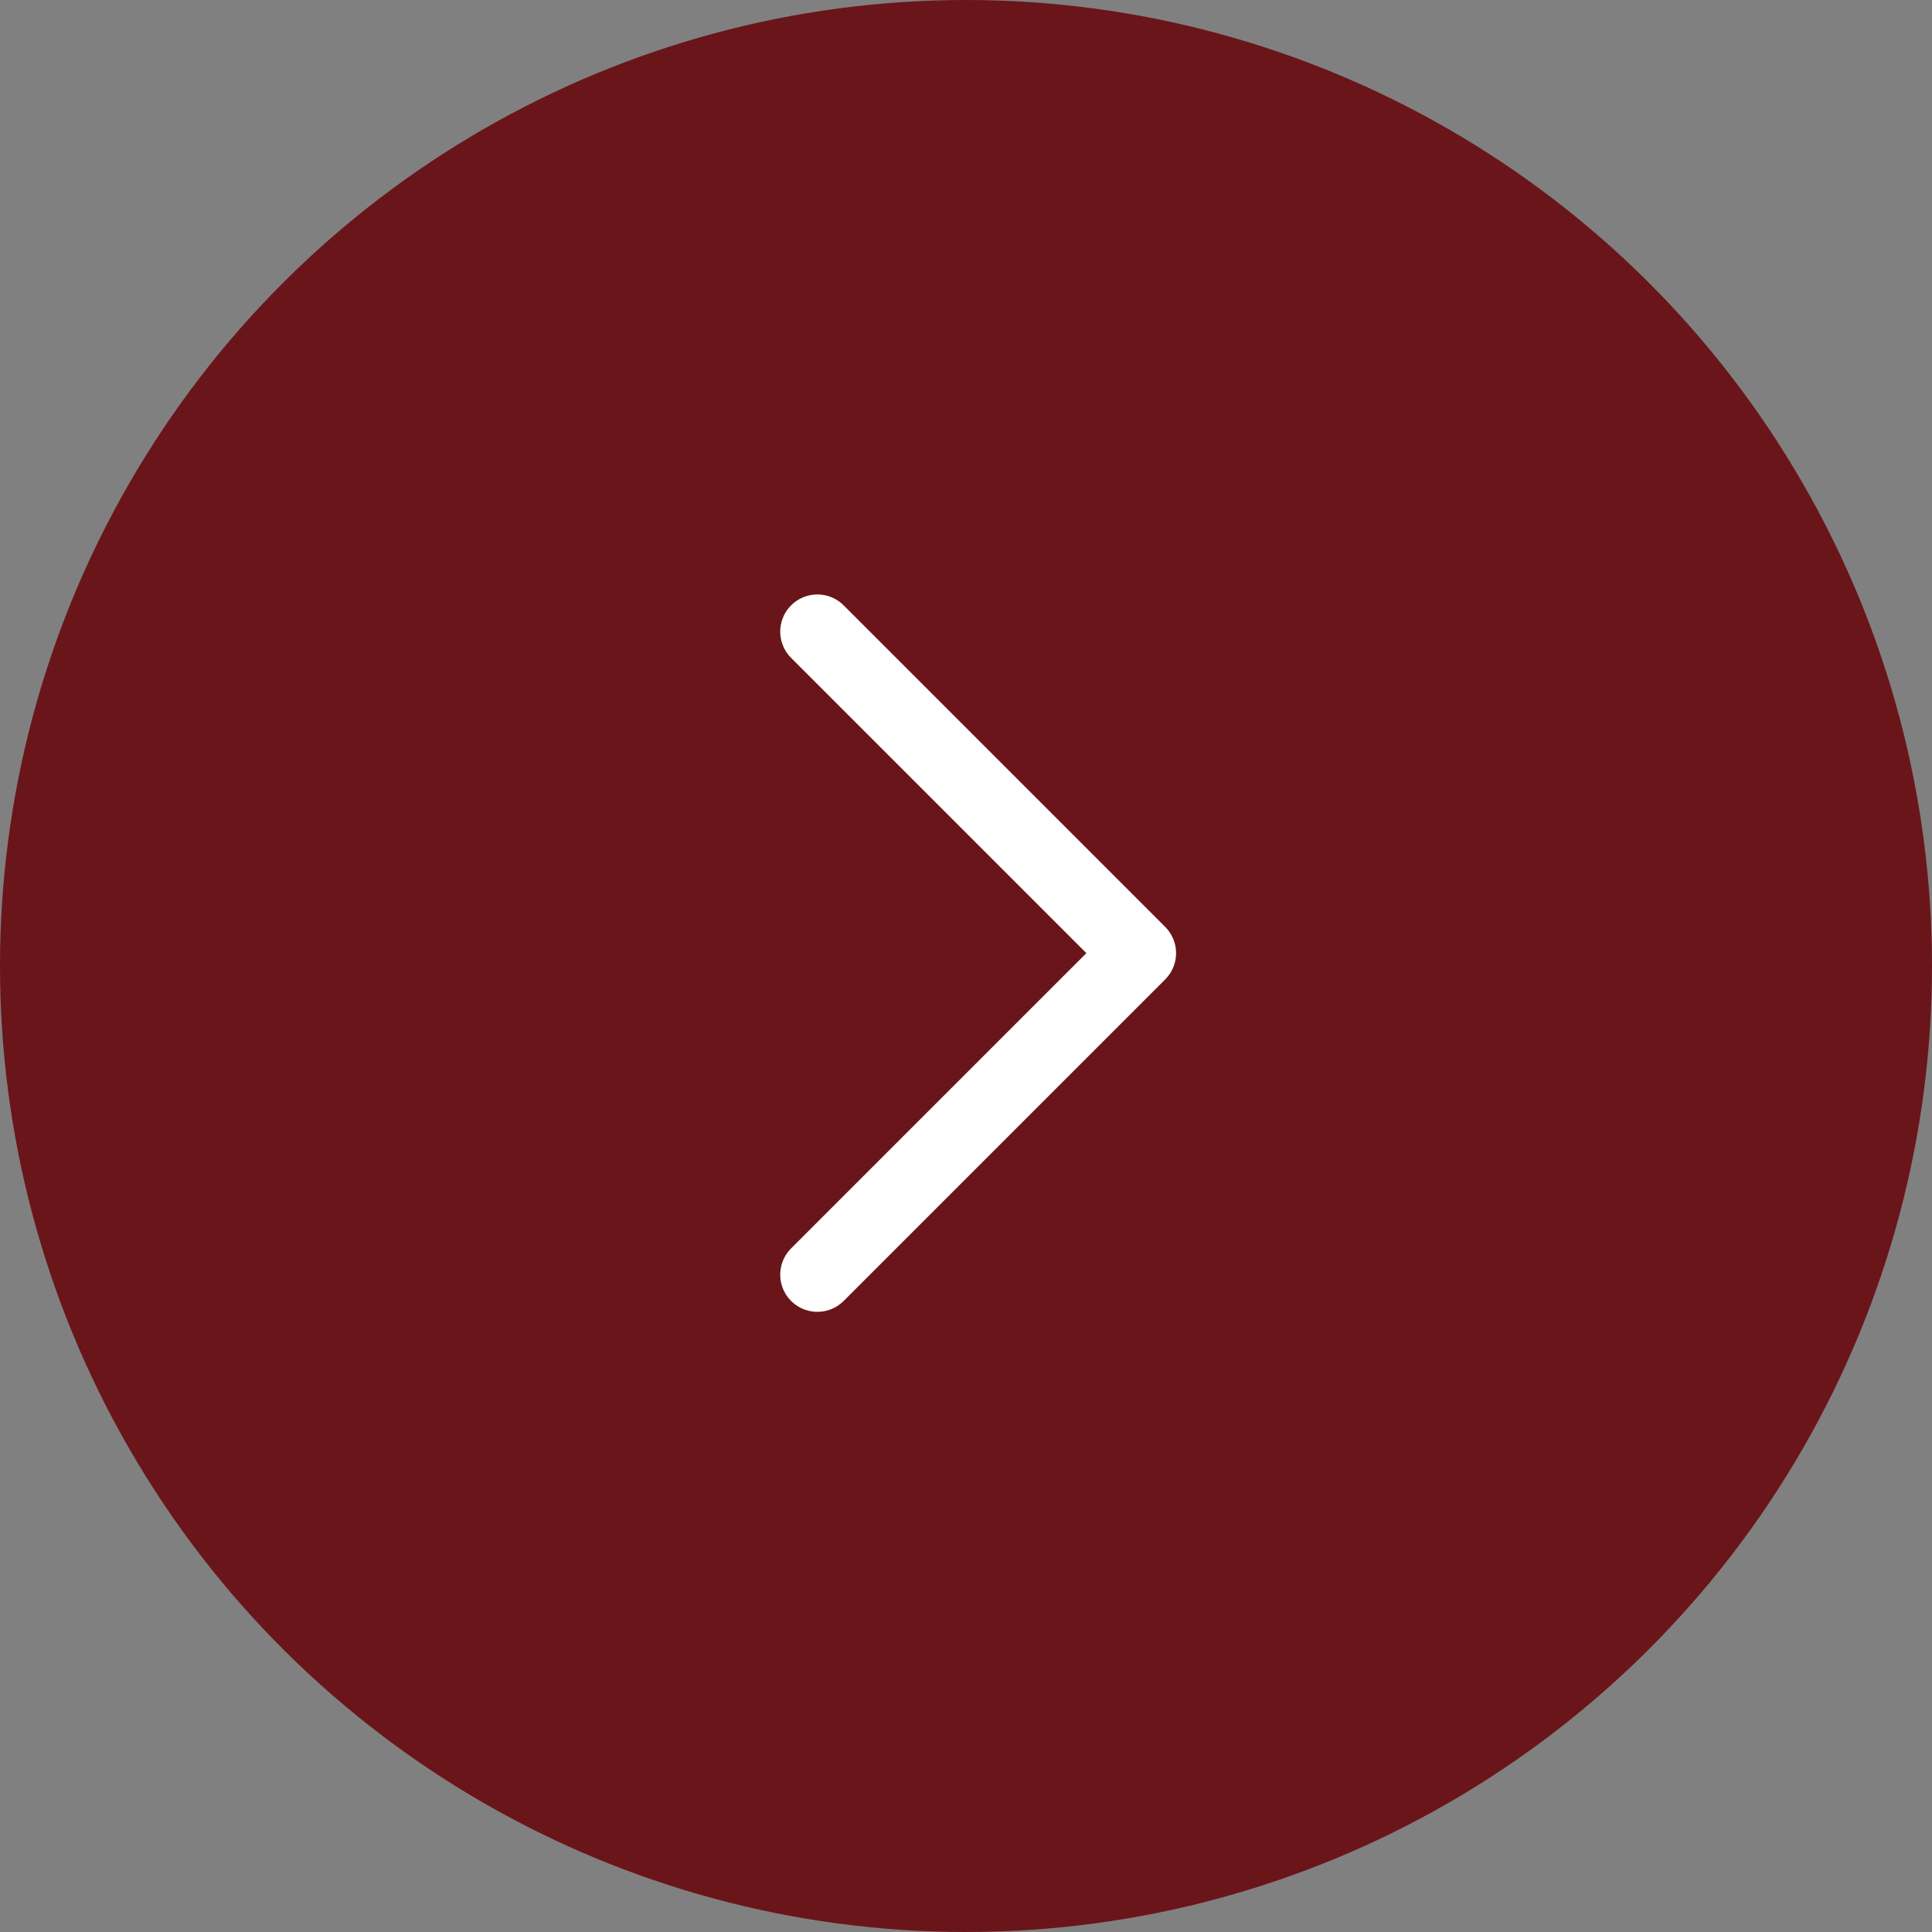
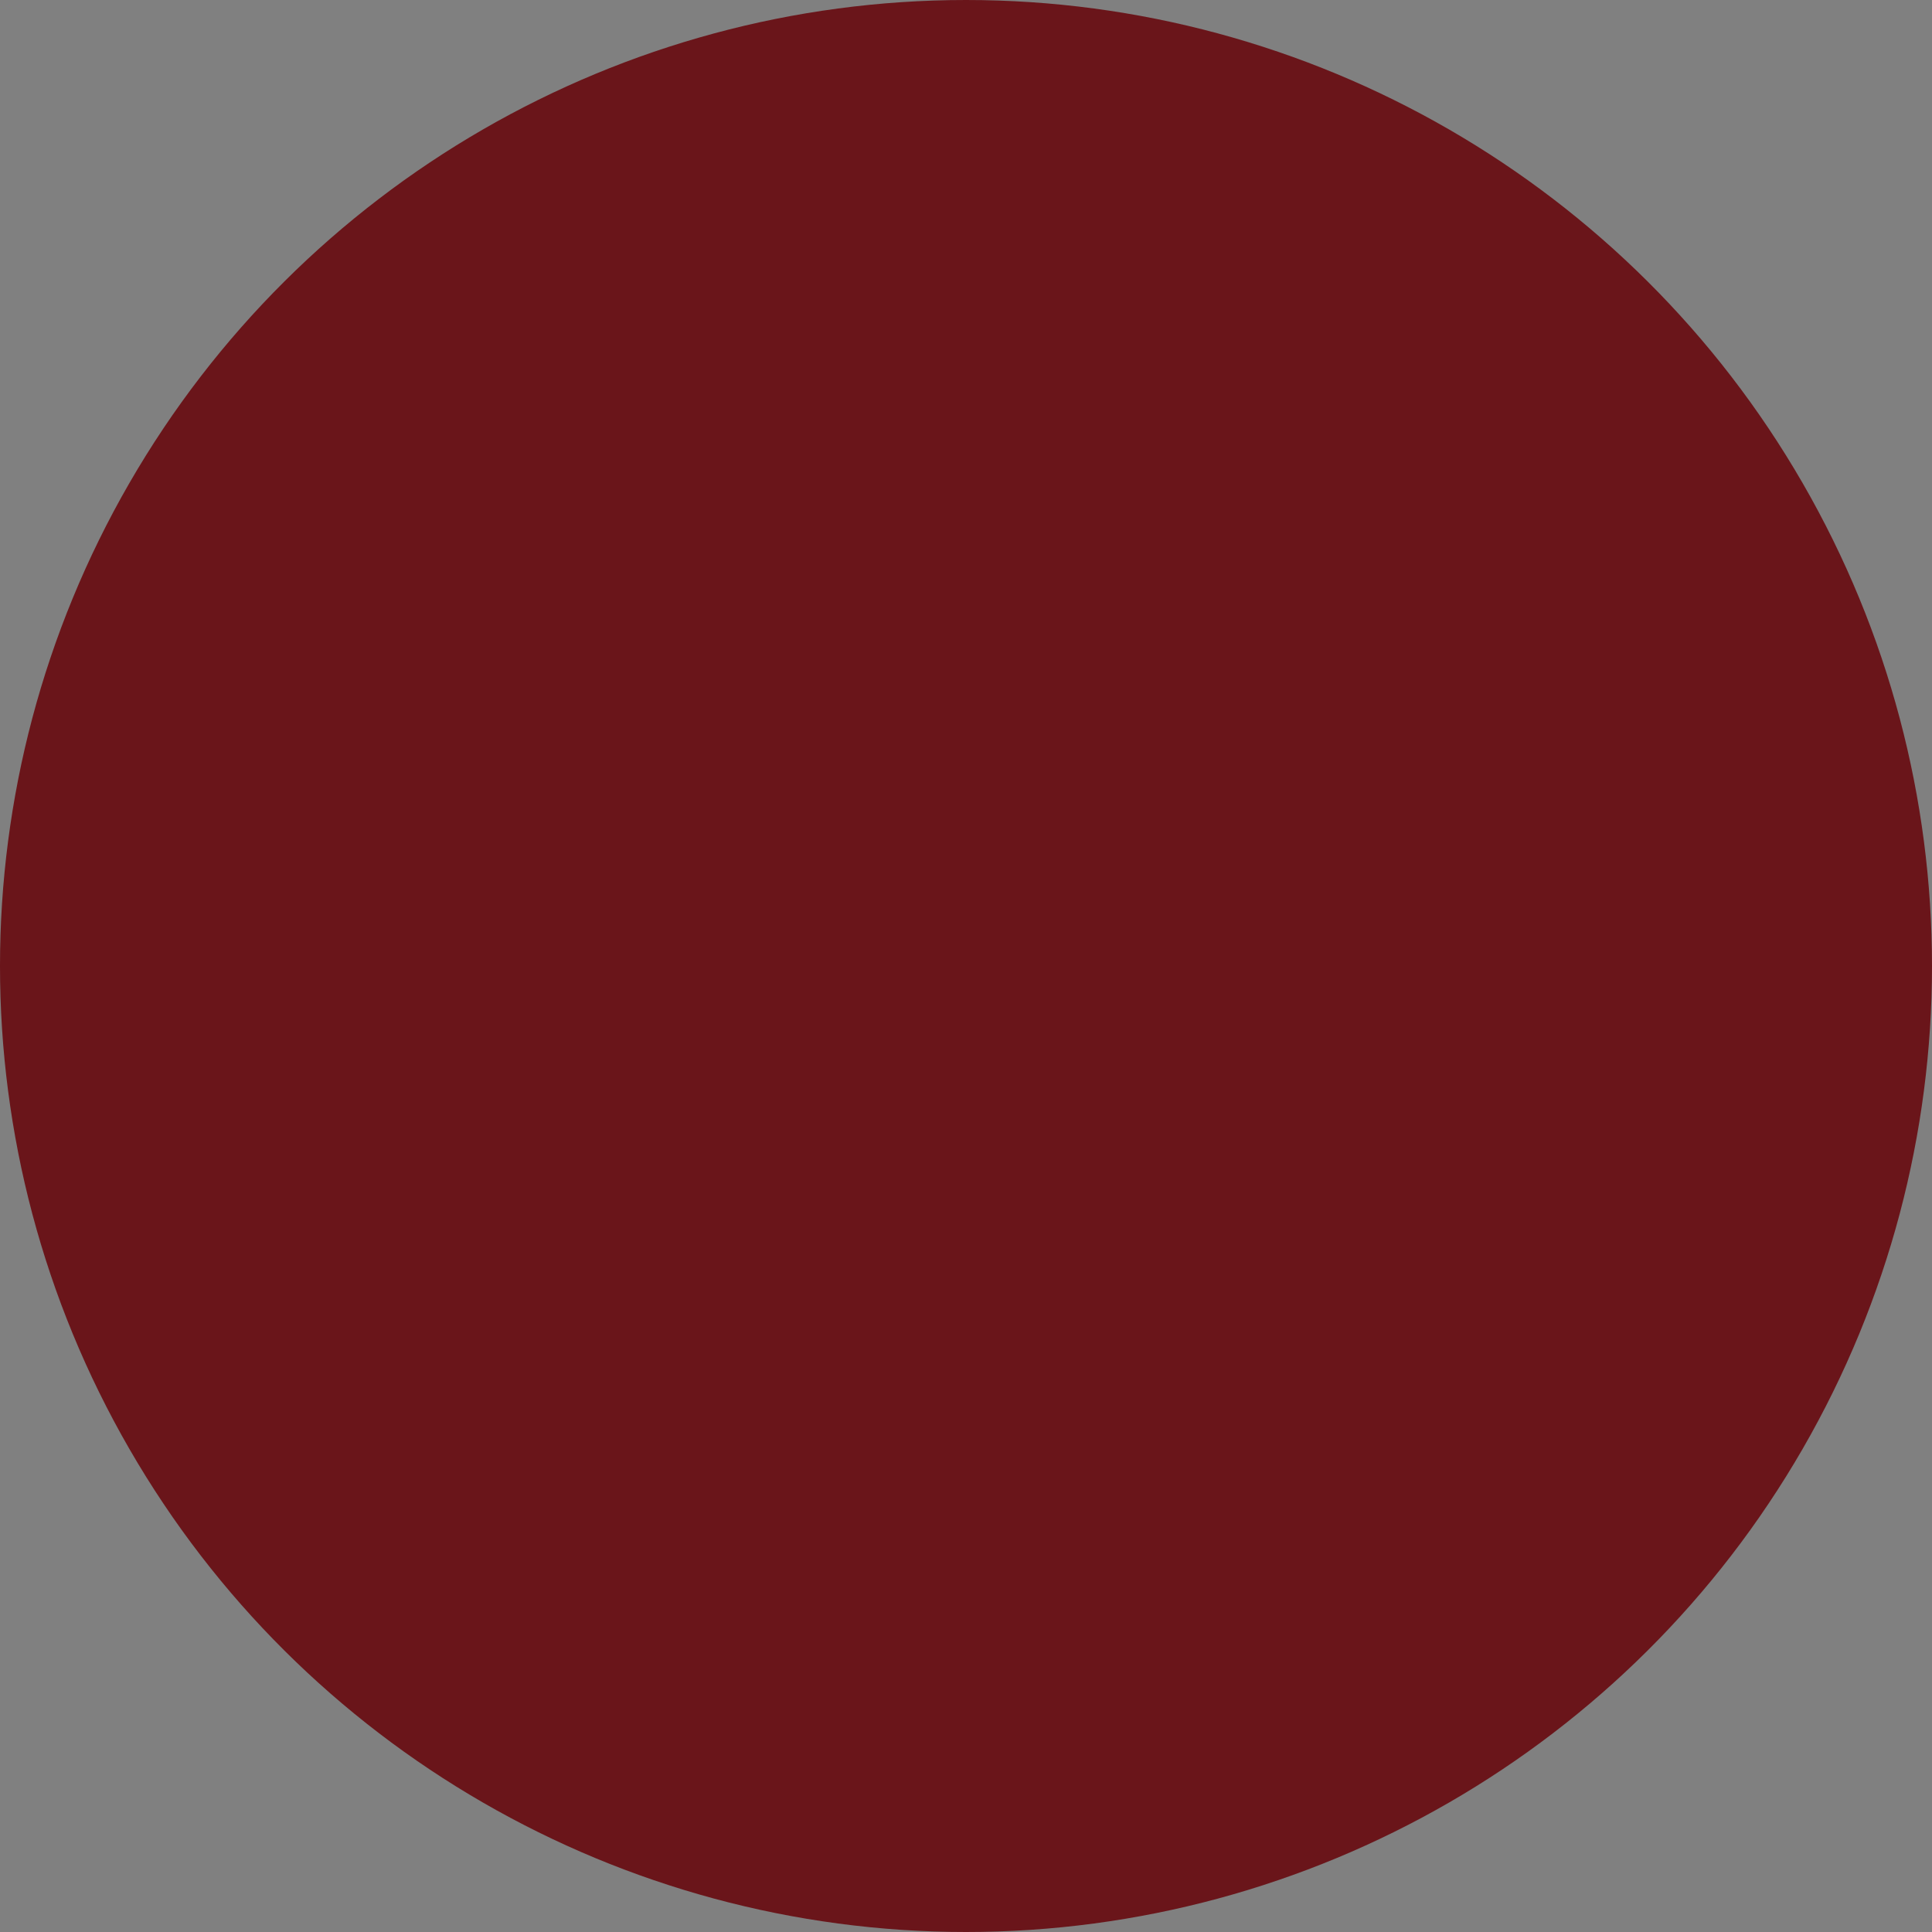
<svg xmlns="http://www.w3.org/2000/svg" width="52" height="52" viewBox="0 0 52 52" fill="none">
  <rect x="0" y="0" width="52" height="52" fill="#808080" stroke="none" />
  <ellipse cx="26" cy="26" rx="26" ry="26" transform="rotate(-90 26 26)" fill="#6A151A" />
-   <path d="M22 17L30.654 25.654L22 34.308" stroke="white" stroke-width="2" stroke-linecap="round" stroke-linejoin="round" />
</svg>